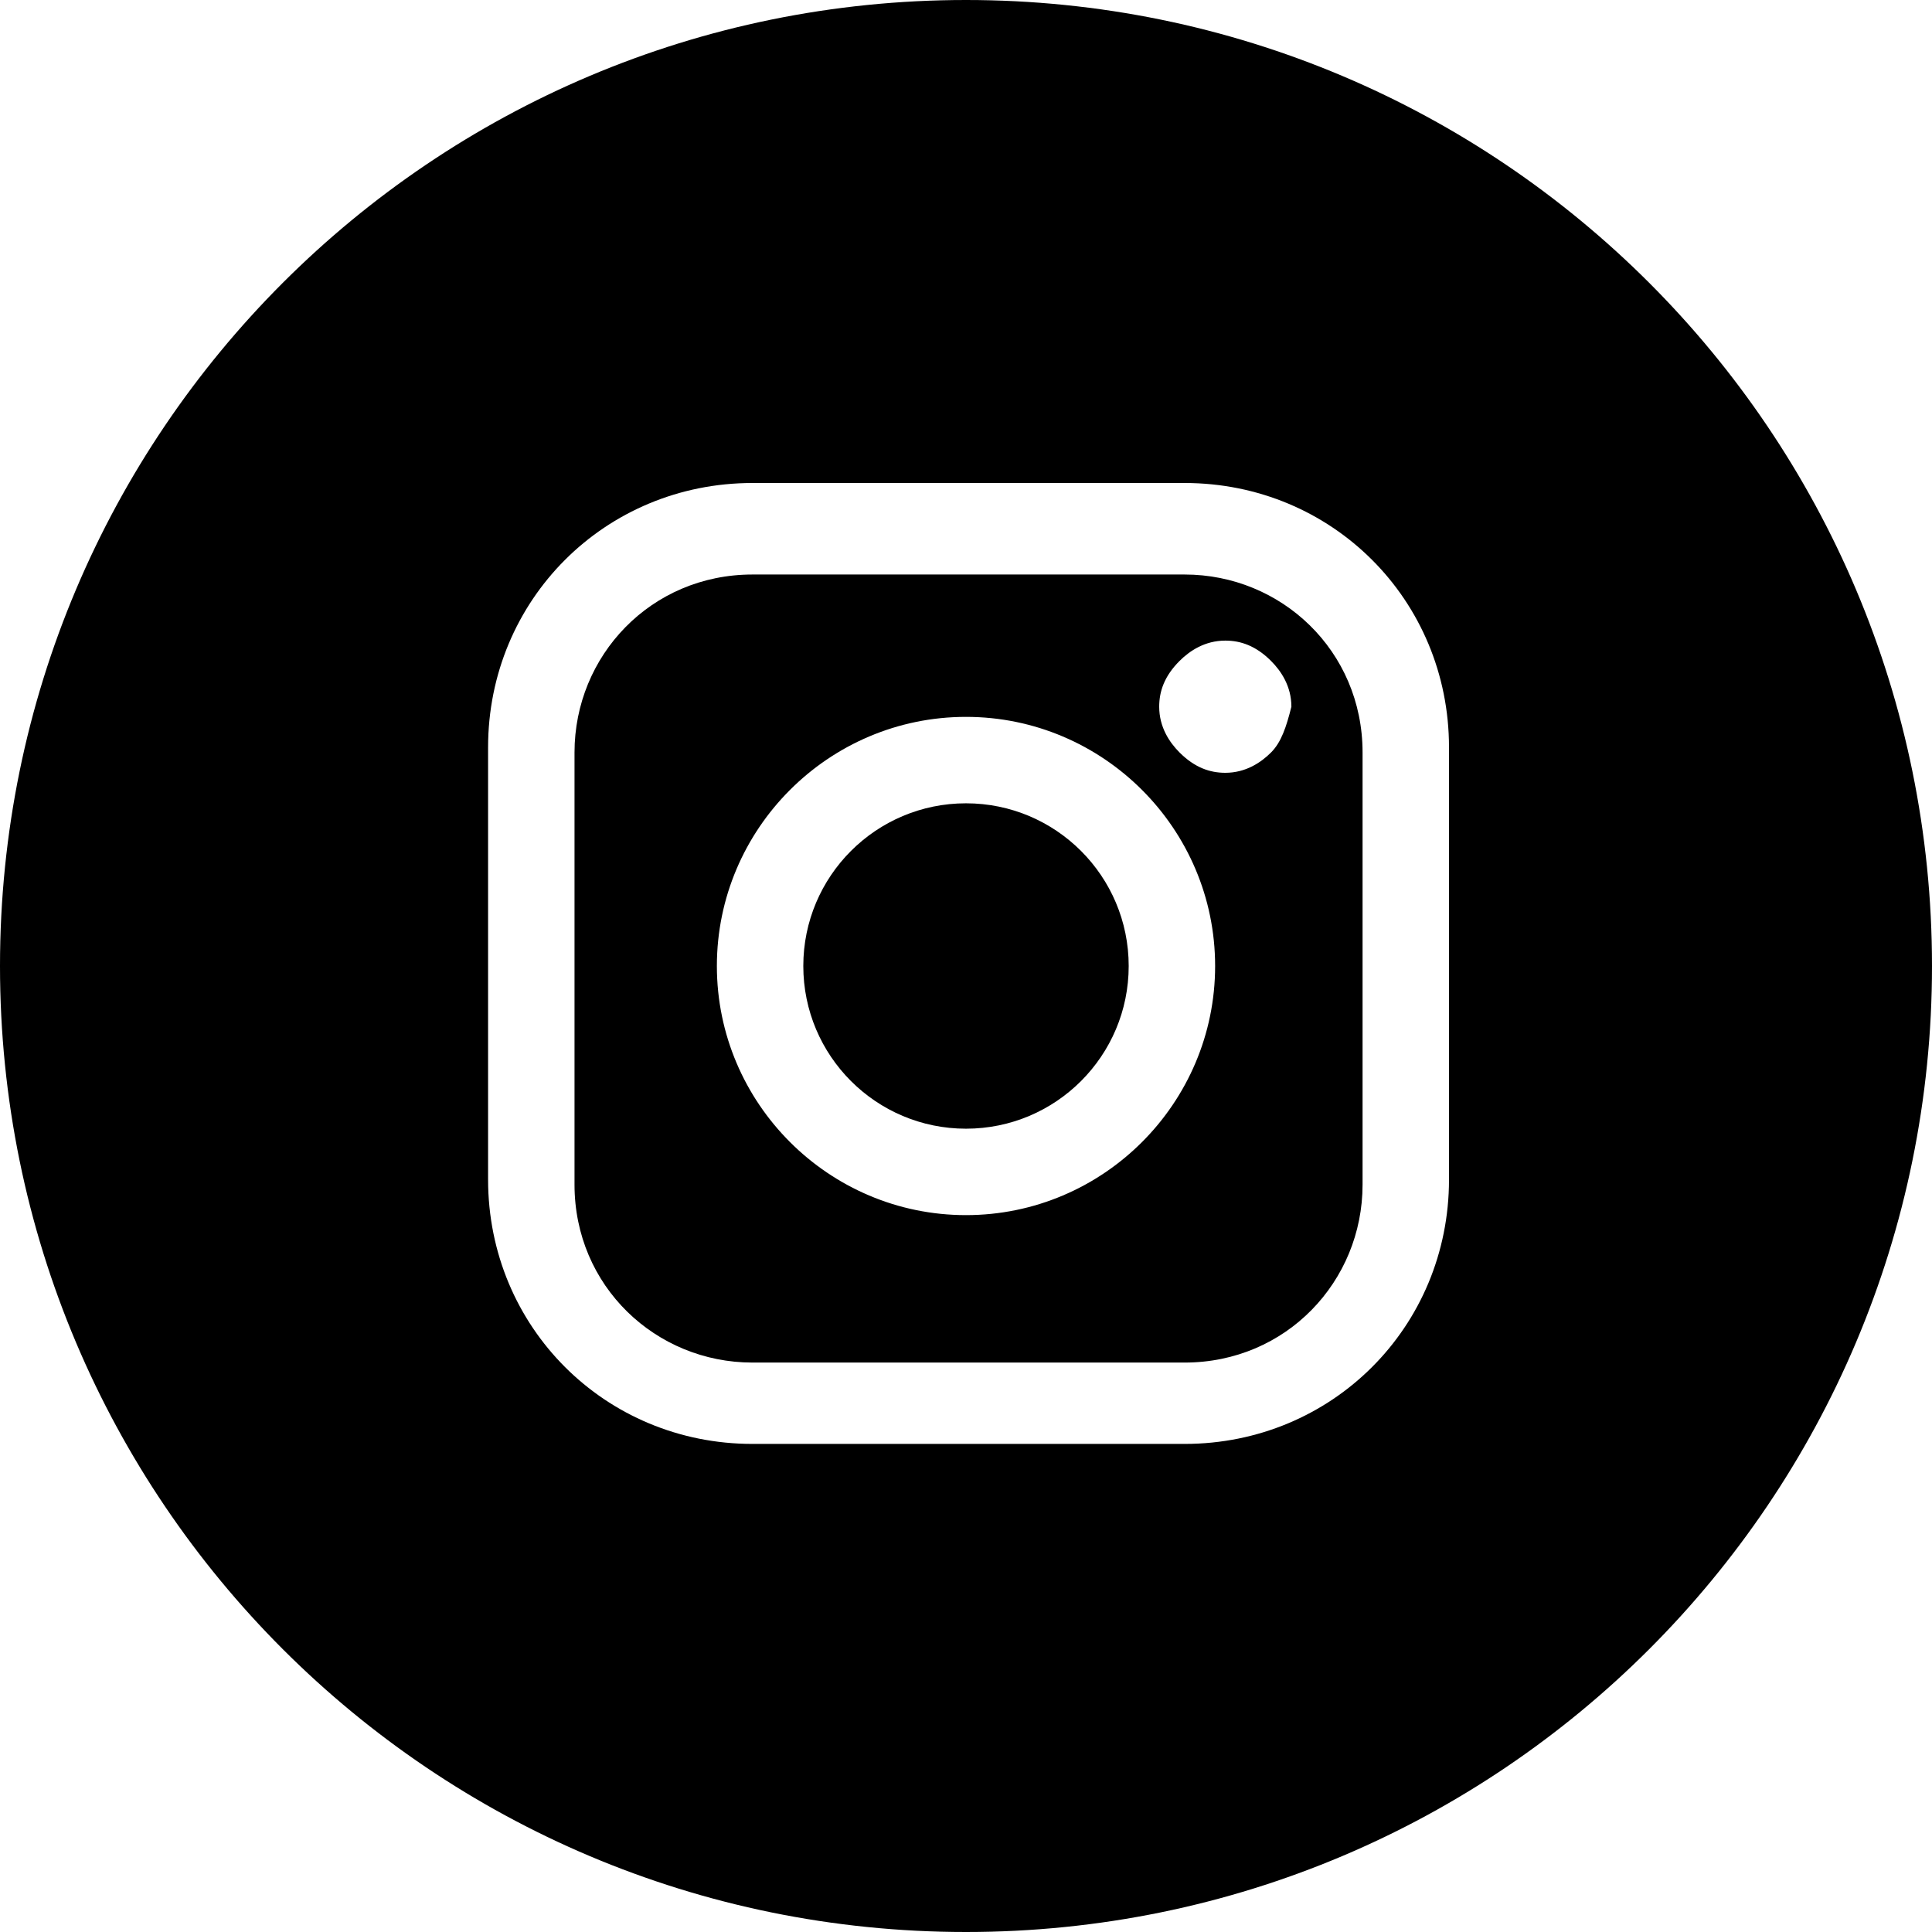
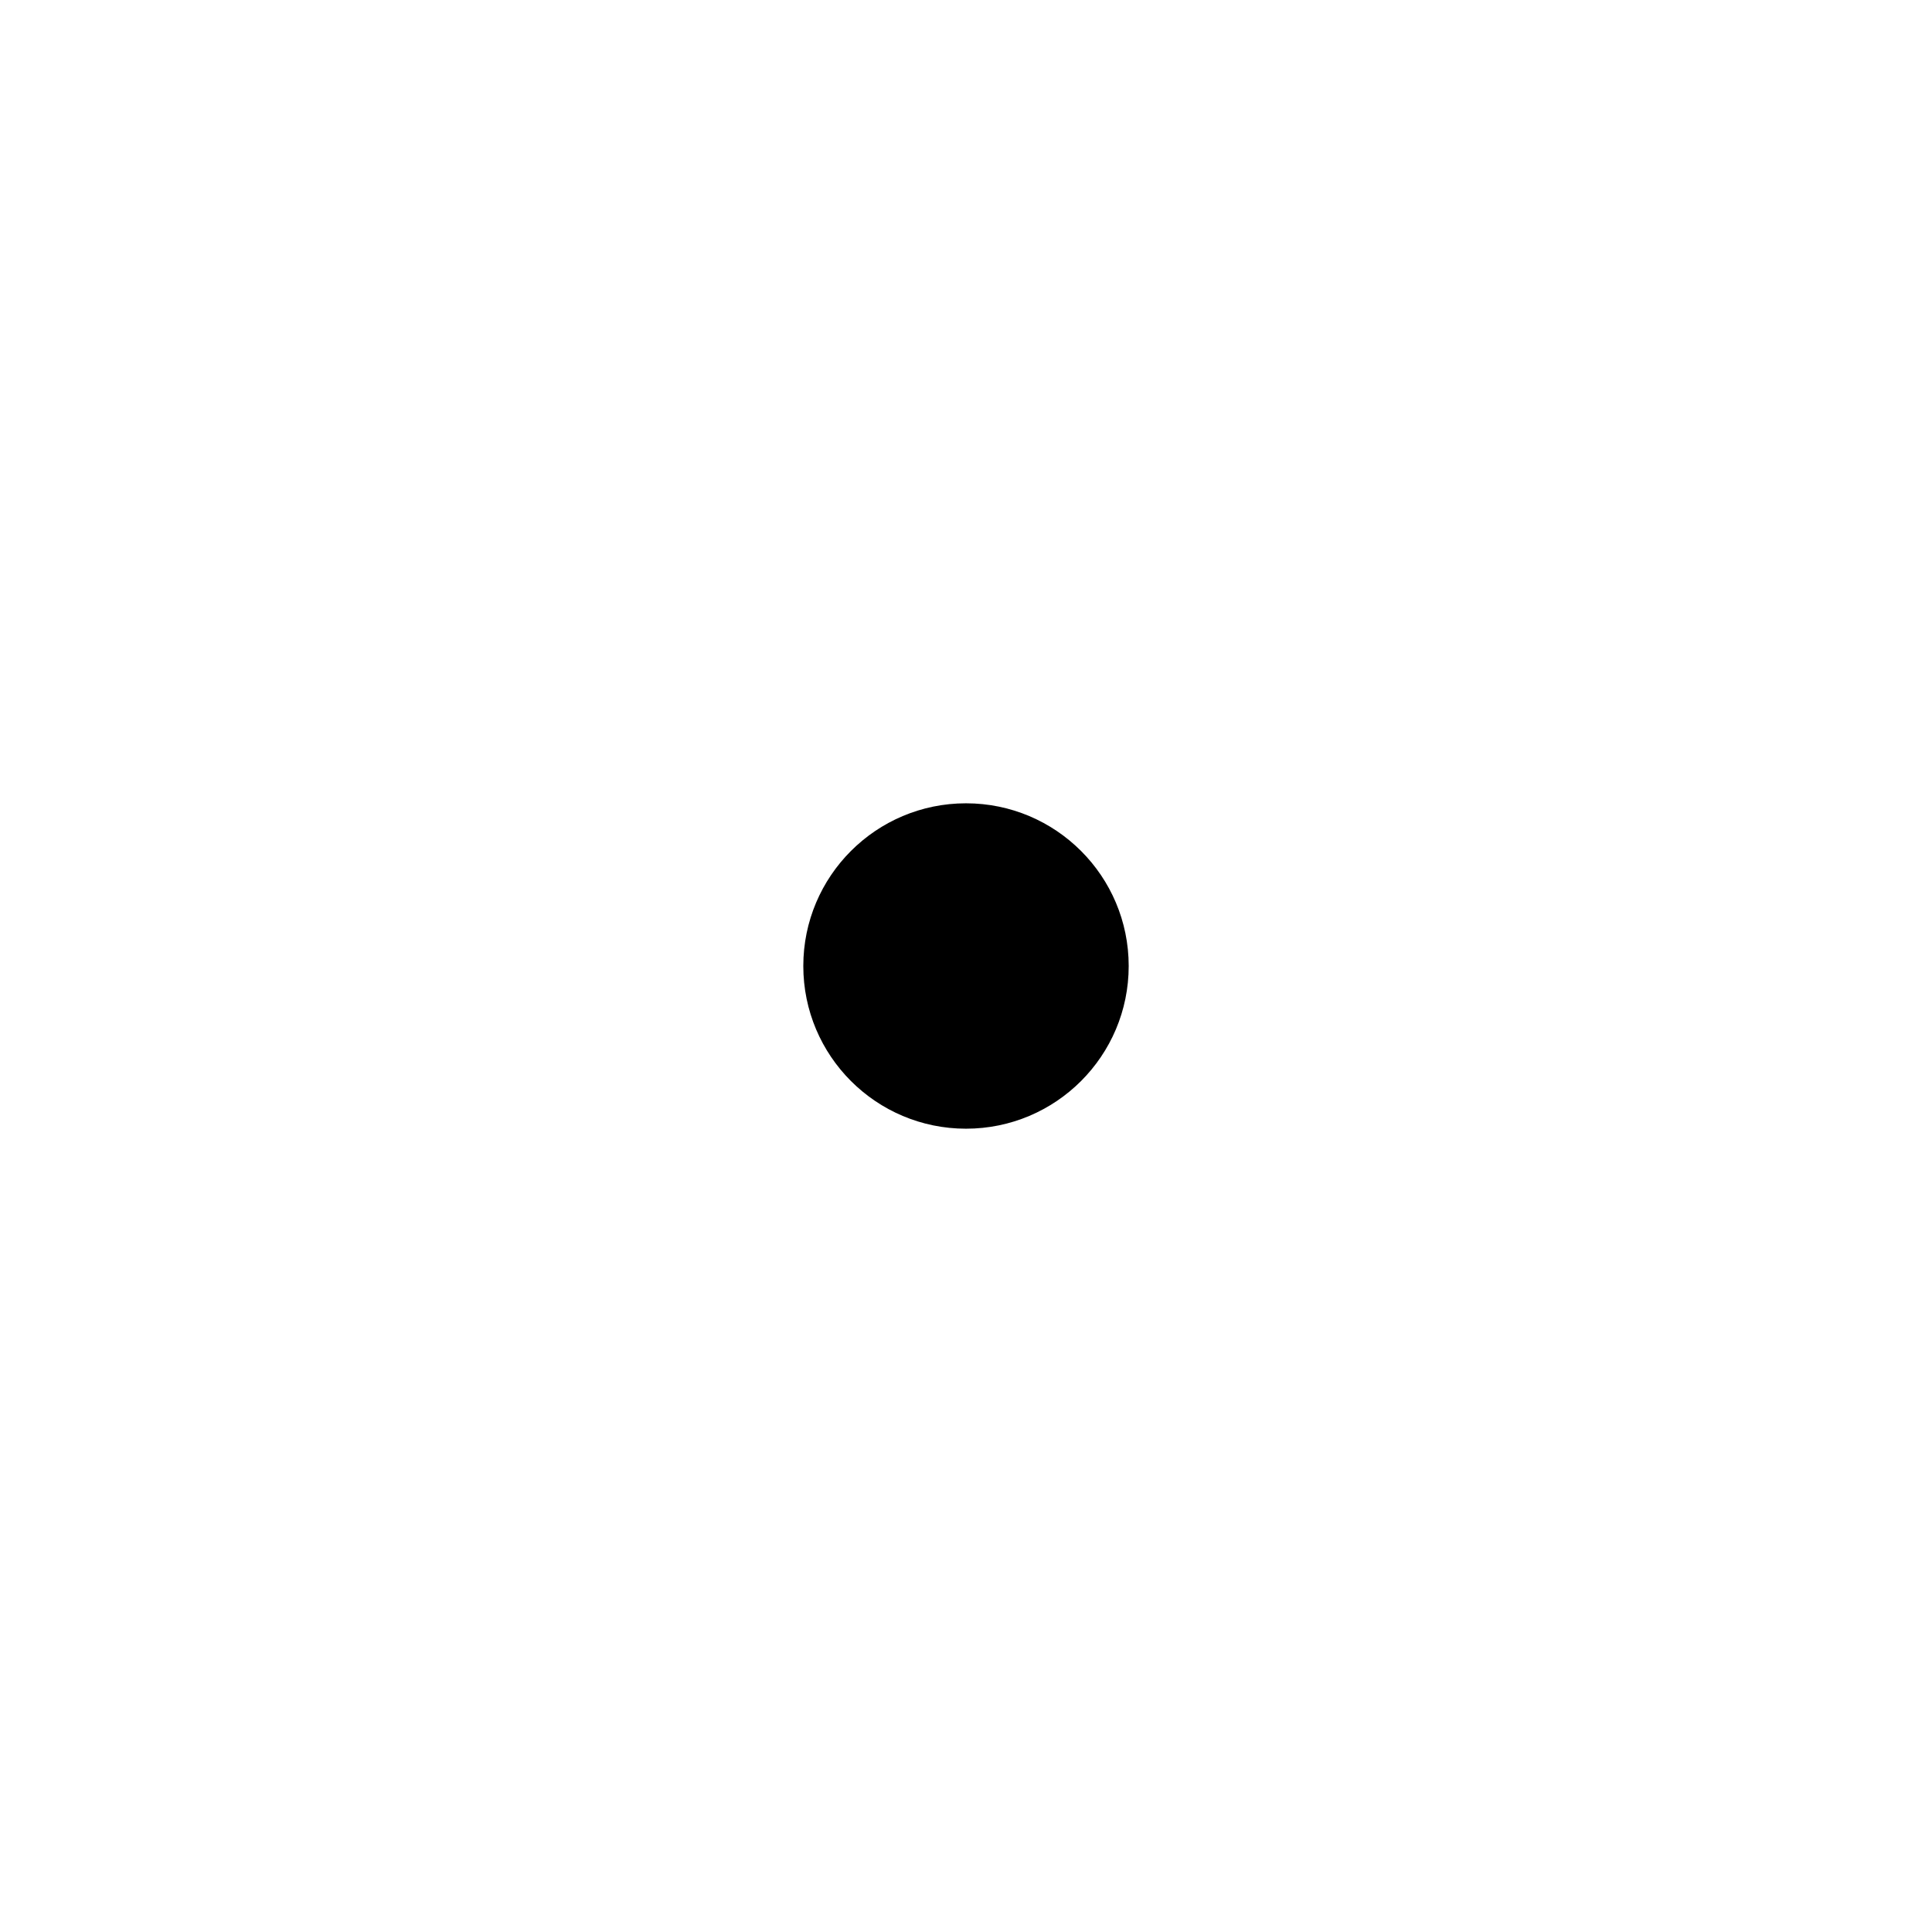
<svg xmlns="http://www.w3.org/2000/svg" version="1.1" id="Capa_1" x="0px" y="0px" viewBox="0 0 38 38" style="enable-background:new 0 0 38 38;" xml:space="preserve">
  <g>
-     <path d="M26.8,14.8c0-2-1.6-3.5-3.5-3.5h-8.5c-2,0-3.5,1.6-3.5,3.5v8.5c0,2,1.6,3.5,3.5,3.5h8.5c2,0,3.5-1.6,3.5-3.5h0V14.8z    M19,23.9c-2.7,0-4.9-2.2-4.9-4.9c0-2.7,2.2-4.9,4.9-4.9s4.9,2.2,4.9,4.9C23.9,21.7,21.7,23.9,19,23.9z M25,14.8   c-0.2,0.2-0.5,0.4-0.9,0.4c-0.3,0-0.6-0.1-0.9-0.4c-0.2-0.2-0.4-0.5-0.4-0.9c0-0.3,0.1-0.6,0.4-0.9c0.2-0.2,0.5-0.4,0.9-0.4   c0.3,0,0.6,0.1,0.9,0.4c0.2,0.2,0.4,0.5,0.4,0.9C25.3,14.3,25.2,14.6,25,14.8z" />
    <circle cx="19" cy="19" r="3.2" />
-     <path d="M19,0C8.5,0,0,8.5,0,19s8.5,19,19,19s19-8.5,19-19S29.5,0,19,0z M28.5,23.2c0,2.9-2.3,5.2-5.2,5.2h-8.5   c-2.9,0-5.2-2.3-5.2-5.2v-8.5c0-2.9,2.3-5.2,5.2-5.2h8.5c2.9,0,5.2,2.3,5.2,5.2V23.2z" />
  </g>
</svg>